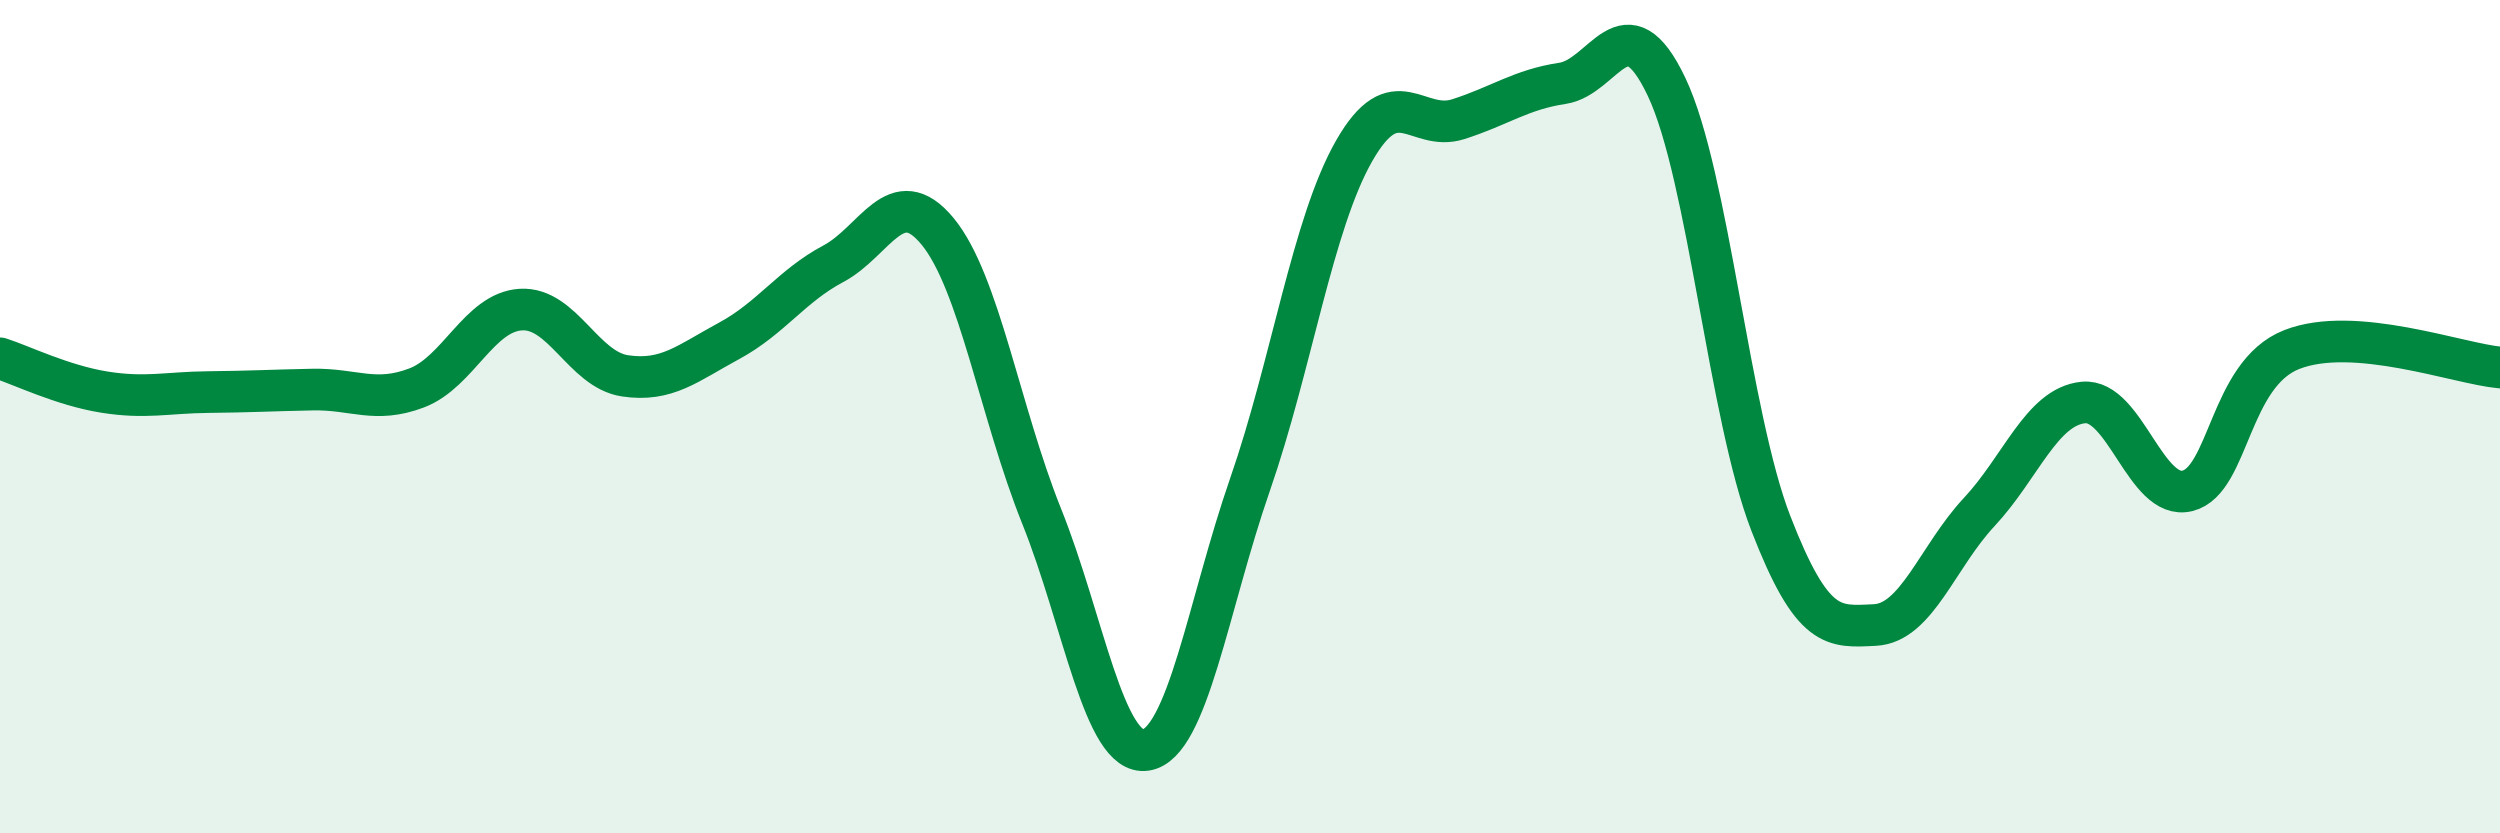
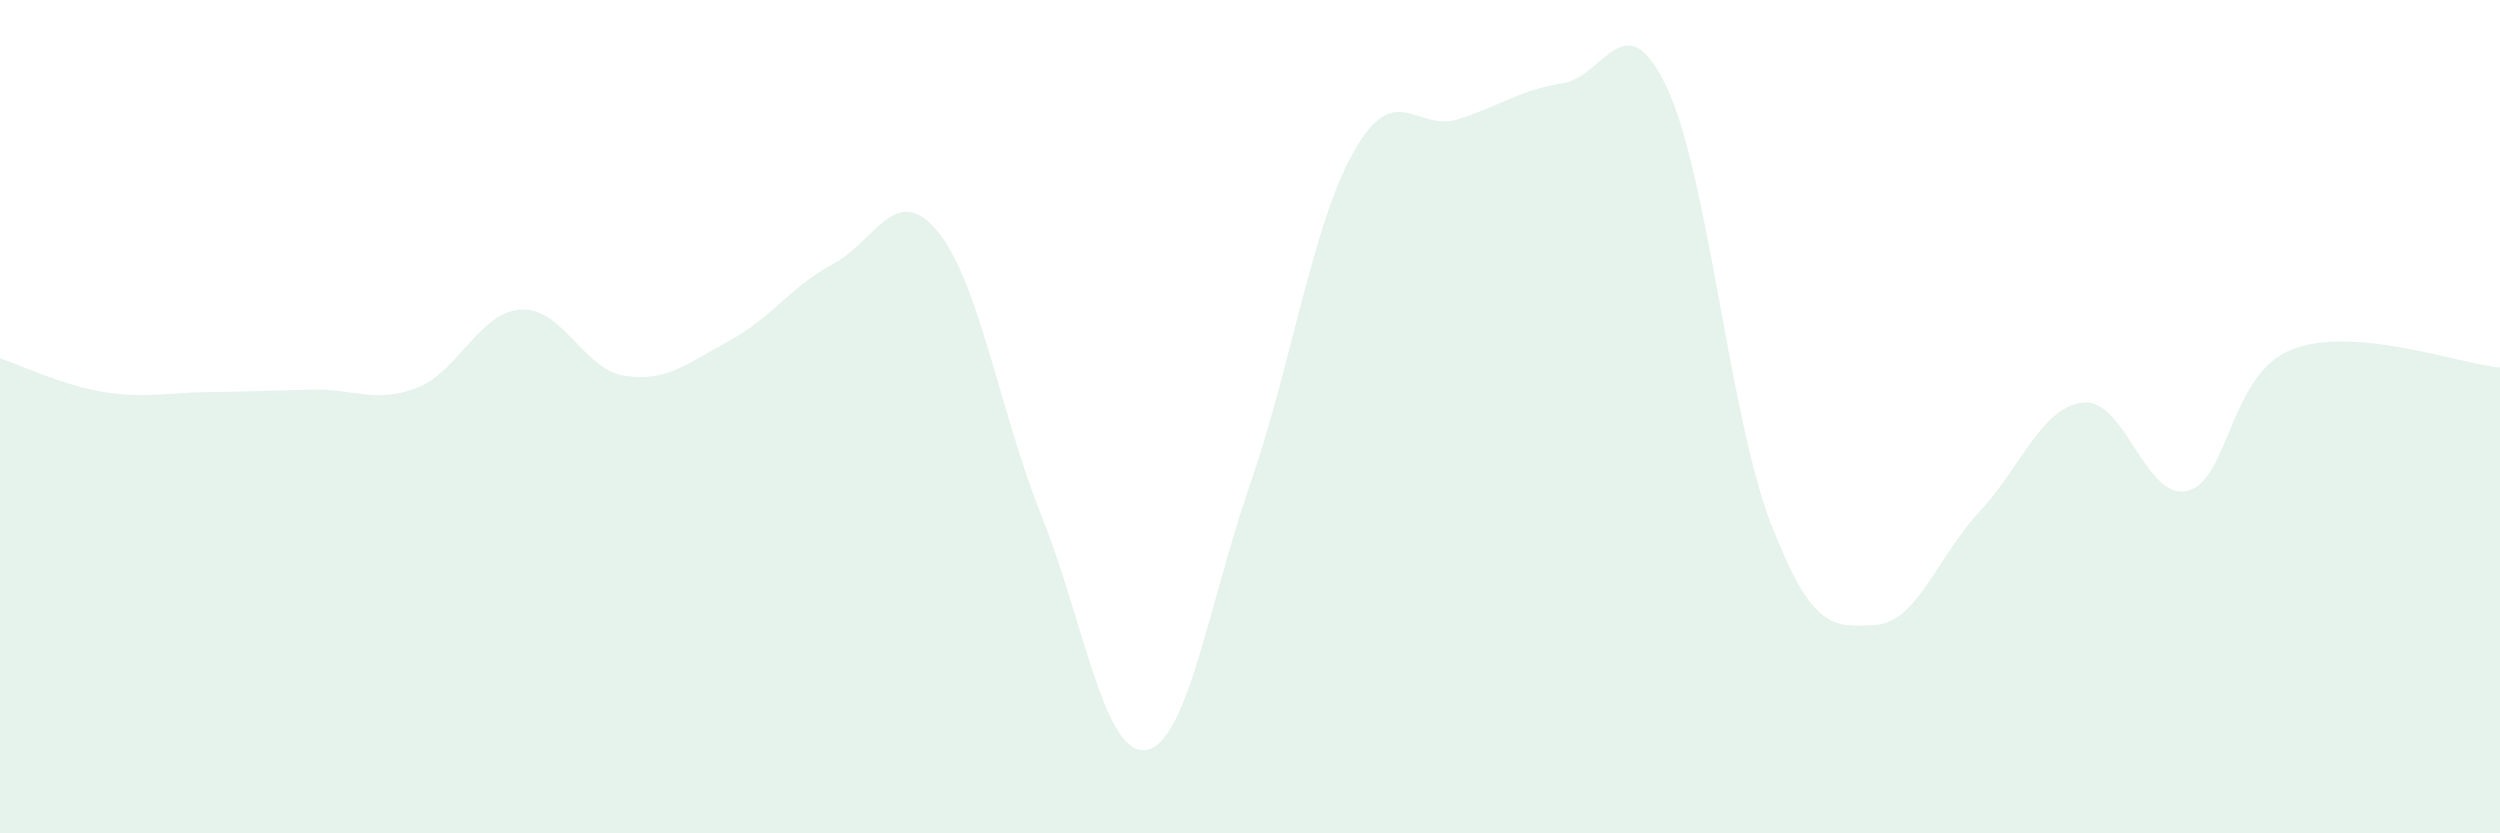
<svg xmlns="http://www.w3.org/2000/svg" width="60" height="20" viewBox="0 0 60 20">
  <path d="M 0,8.6 C 0.5,8.76 1.5,9.25 2.5,9.41 C 3.5,9.57 4,9.42 5,9.41 C 6,9.4 6.5,9.37 7.5,9.35 C 8.5,9.33 9,9.69 10,9.31 C 11,8.93 11.5,7.49 12.5,7.43 C 13.5,7.37 14,8.87 15,9.02 C 16,9.17 16.5,8.72 17.5,8.18 C 18.5,7.64 19,6.86 20,6.33 C 21,5.8 21.5,4.34 22.5,5.55 C 23.5,6.76 24,9.9 25,12.39 C 26,14.88 26.5,18.15 27.5,18 C 28.5,17.85 29,14.51 30,11.63 C 31,8.75 31.5,5.37 32.5,3.62 C 33.5,1.87 34,3.18 35,2.86 C 36,2.54 36.5,2.15 37.5,2 C 38.5,1.85 39,-0.02 40,2.09 C 41,4.2 41.5,9.98 42.5,12.56 C 43.5,15.14 44,15.05 45,15 C 46,14.95 46.5,13.36 47.5,12.29 C 48.5,11.22 49,9.76 50,9.66 C 51,9.56 51.5,12.03 52.5,11.78 C 53.5,11.53 53.5,8.98 55,8.39 C 56.5,7.8 59,8.73 60,8.82L60 20L0 20Z" fill="#008740" opacity="0.1" stroke-linecap="round" stroke-linejoin="round" />
-   <path d="M 0,8.6 C 0.5,8.76 1.5,9.25 2.5,9.41 C 3.5,9.57 4,9.42 5,9.41 C 6,9.4 6.5,9.37 7.5,9.35 C 8.5,9.33 9,9.69 10,9.31 C 11,8.93 11.5,7.49 12.5,7.43 C 13.5,7.37 14,8.87 15,9.02 C 16,9.17 16.5,8.72 17.5,8.18 C 18.5,7.64 19,6.86 20,6.33 C 21,5.8 21.5,4.34 22.5,5.55 C 23.5,6.76 24,9.9 25,12.39 C 26,14.88 26.5,18.15 27.5,18 C 28.5,17.85 29,14.51 30,11.63 C 31,8.75 31.5,5.37 32.5,3.62 C 33.5,1.87 34,3.18 35,2.86 C 36,2.54 36.5,2.15 37.5,2 C 38.5,1.85 39,-0.02 40,2.09 C 41,4.2 41.5,9.98 42.5,12.56 C 43.5,15.14 44,15.05 45,15 C 46,14.95 46.5,13.36 47.5,12.29 C 48.5,11.22 49,9.76 50,9.66 C 51,9.56 51.5,12.03 52.5,11.78 C 53.5,11.53 53.5,8.98 55,8.39 C 56.5,7.8 59,8.73 60,8.82" stroke="#008740" stroke-width="1" fill="none" stroke-linecap="round" stroke-linejoin="round" />
</svg>